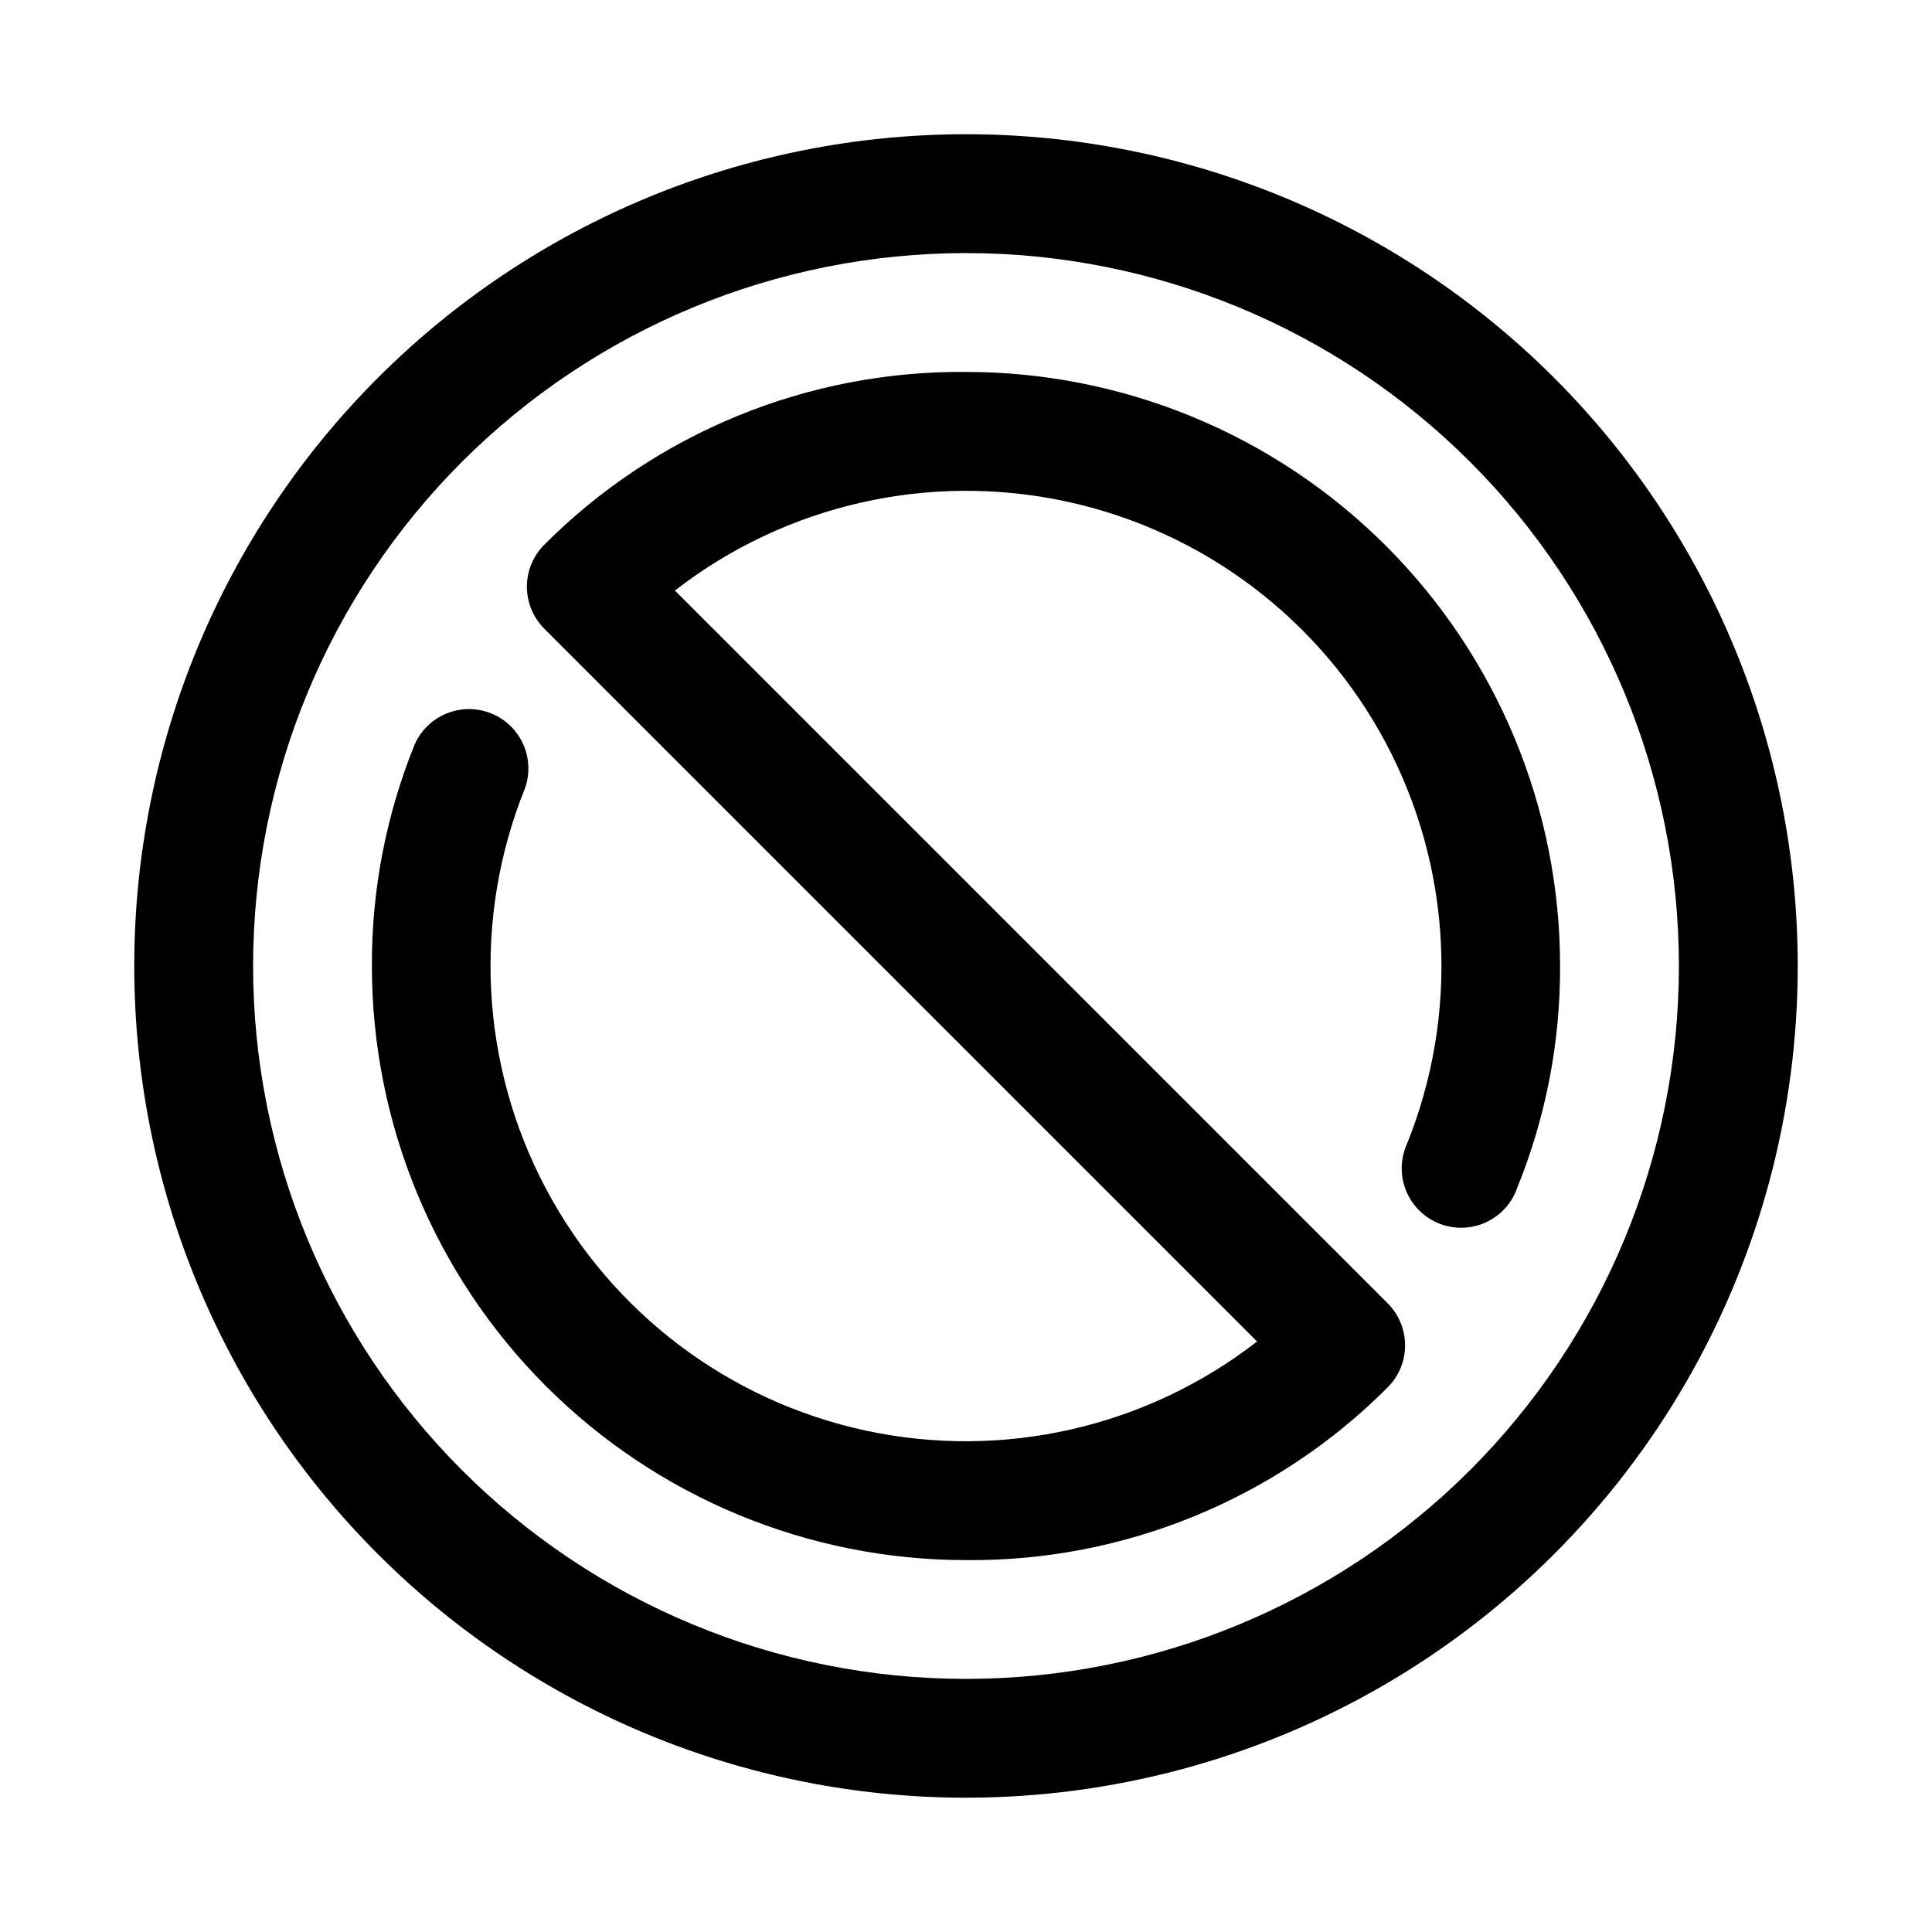
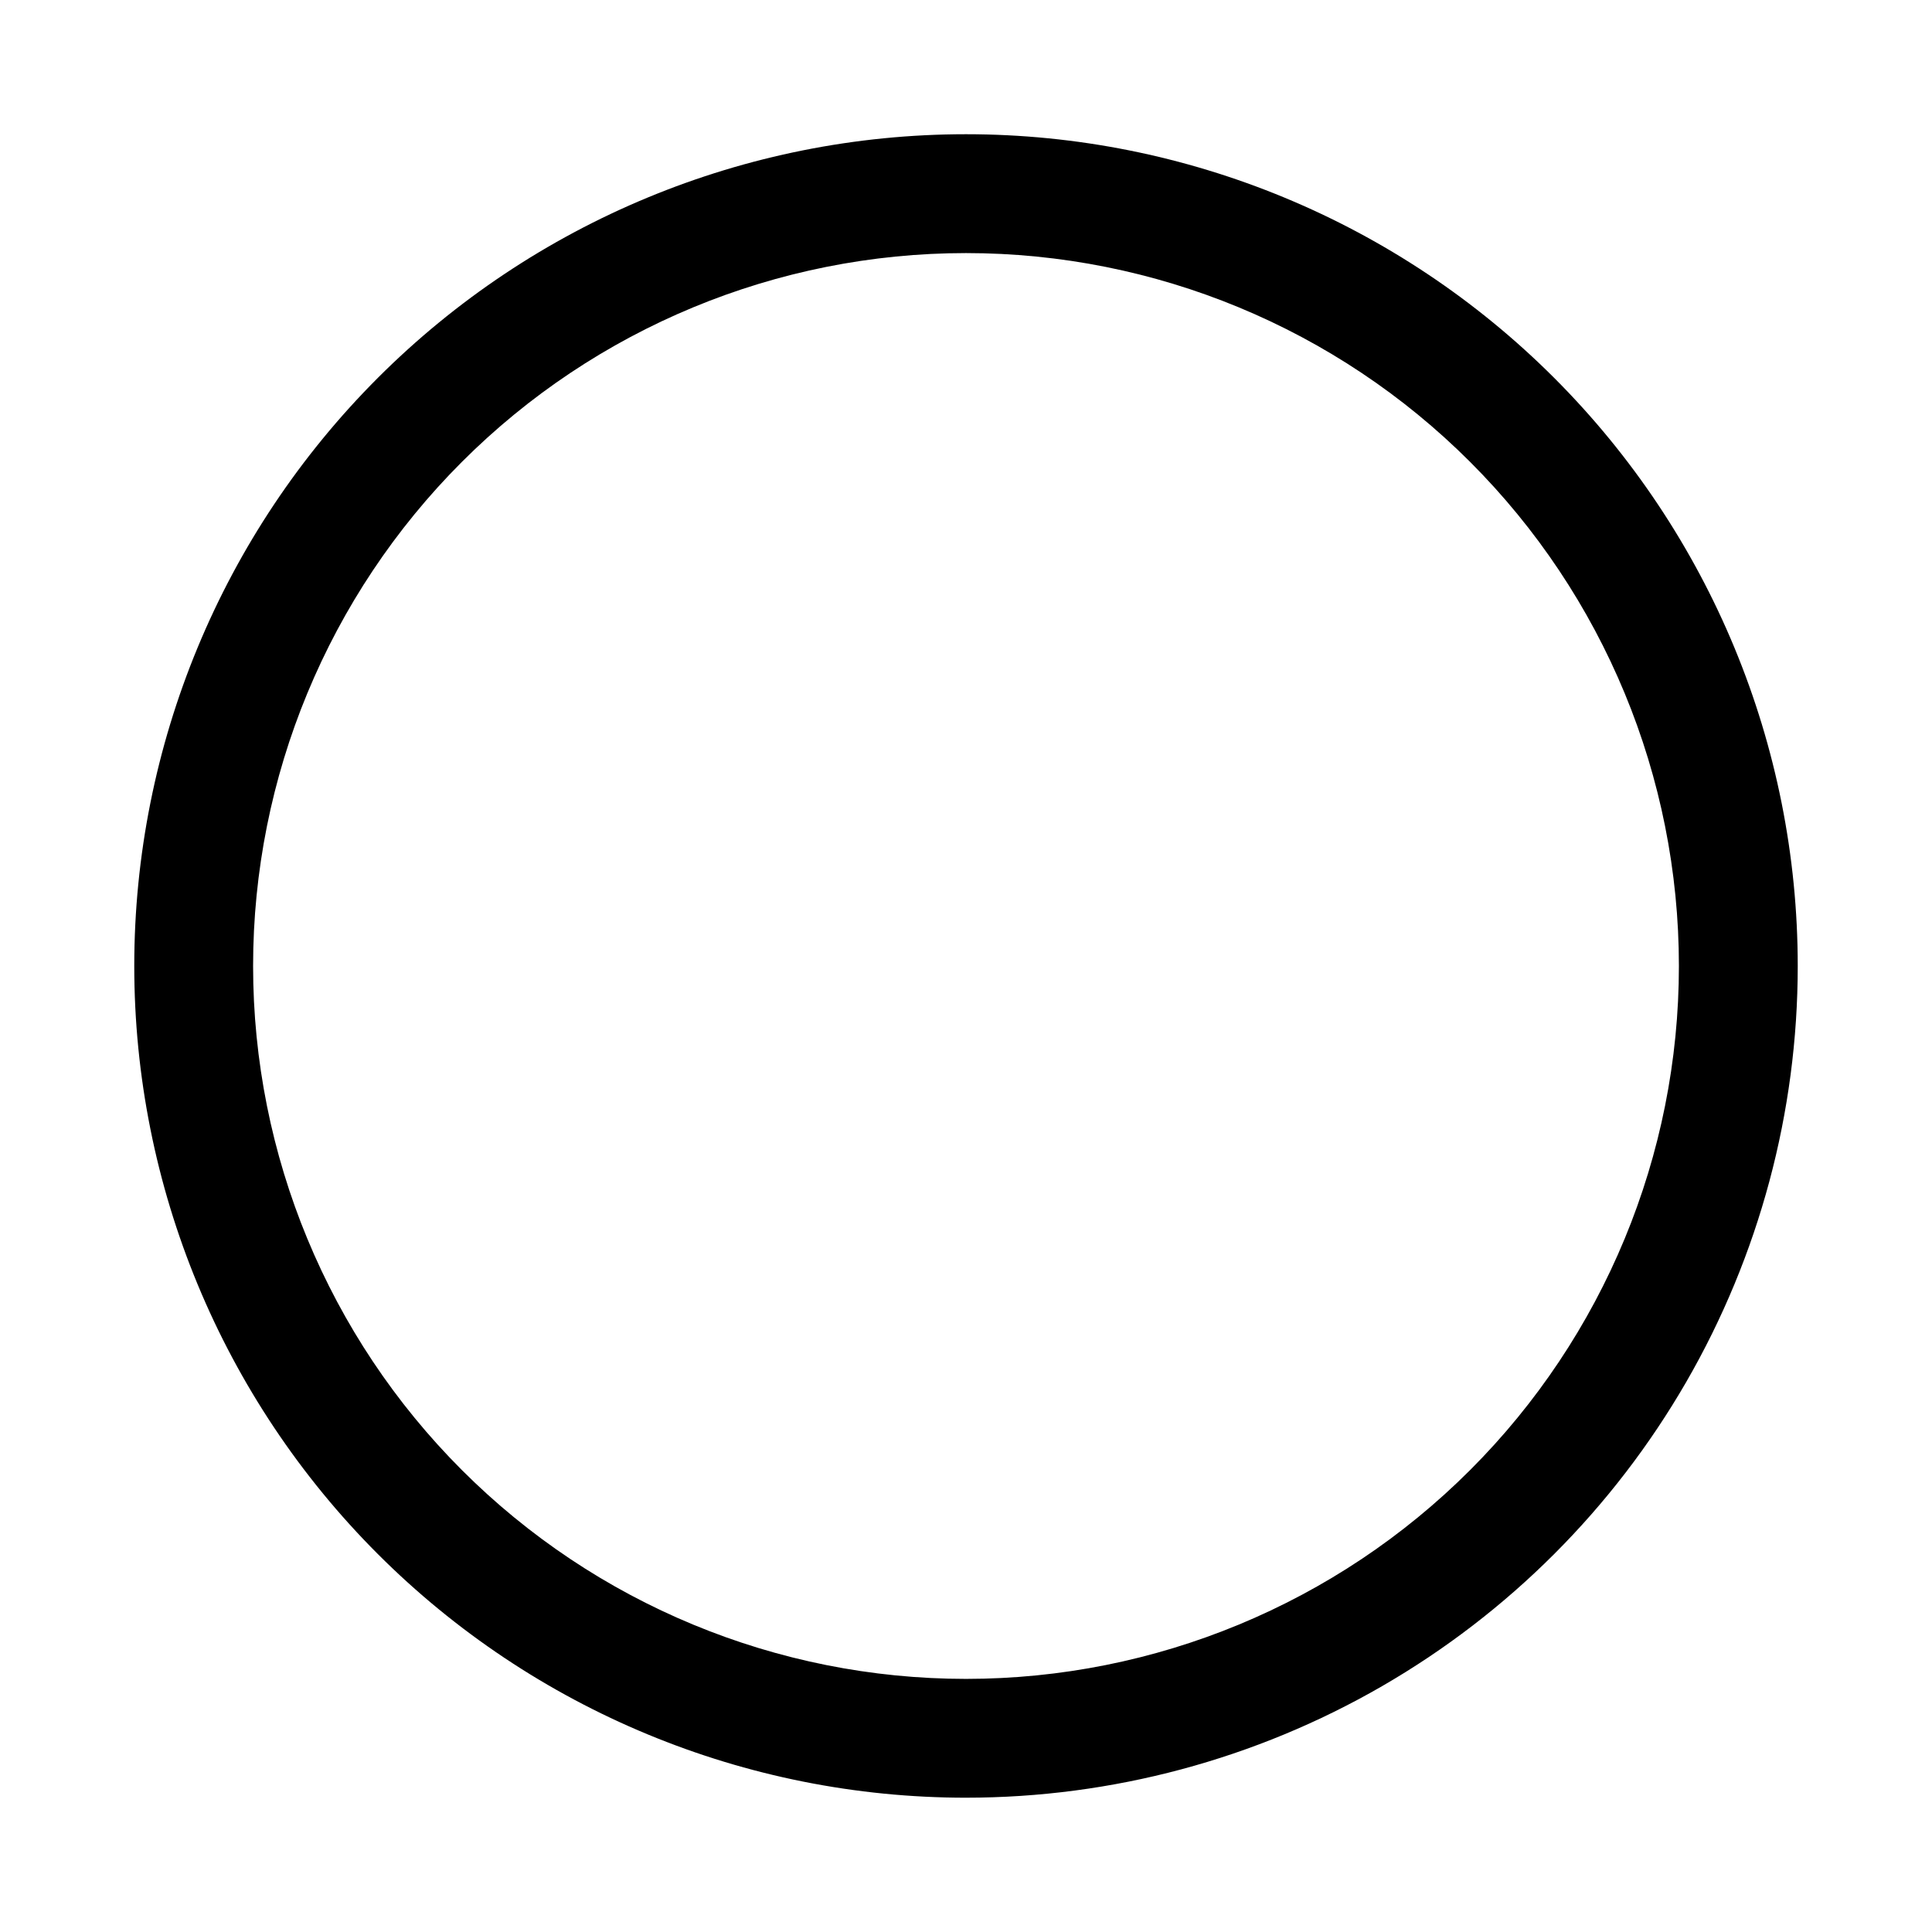
<svg xmlns="http://www.w3.org/2000/svg" fill="#000000" width="800px" height="800px" version="1.1" viewBox="144 144 512 512">
  <g>
    <path d="m400 620.41c-58.461 0-114.52-23.223-155.86-64.559-41.336-41.336-64.559-97.398-64.559-155.86 0-58.461 23.223-114.52 64.559-155.86s97.398-64.559 155.86-64.559c58.457 0 114.52 23.223 155.86 64.559 41.336 41.336 64.559 97.398 64.559 155.86 0 38.691-10.184 76.699-29.527 110.21-19.348 33.508-47.172 61.332-80.68 80.68-33.508 19.344-71.516 29.527-110.21 29.527zm0-409.34c-50.109 0-98.164 19.906-133.59 55.336s-55.336 83.484-55.336 133.59c0 50.105 19.906 98.16 55.336 133.59 35.43 35.434 83.484 55.336 133.59 55.336 50.105 0 98.16-19.902 133.59-55.336 35.434-35.43 55.336-83.484 55.336-133.59 0-50.109-19.902-98.164-55.336-133.59-35.43-35.43-83.484-55.336-133.59-55.336z" />
-     <path d="m400 557.44c-41.758 0-81.805-16.586-111.33-46.113-29.527-29.523-46.113-69.57-46.113-111.32-0.078-20.129 3.773-40.074 11.336-58.727 2.215-4.992 6.859-8.484 12.27-9.219 5.414-0.738 10.82 1.387 14.289 5.606 3.469 4.223 4.5 9.941 2.723 15.105-13.938 34.473-11.93 73.344 5.481 106.2 17.414 32.855 48.453 56.336 84.805 64.156 36.355 7.816 74.305-0.824 103.68-23.617l-188.93-188.93v0.004c-2.93-2.953-4.578-6.941-4.578-11.102s1.648-8.148 4.578-11.098c29.586-29.68 69.879-46.191 111.79-45.816 41.754 0 81.801 16.586 111.32 46.113 29.527 29.523 46.113 69.57 46.113 111.33 0.078 20.125-3.773 40.07-11.336 58.723-1.391 4.062-4.387 7.379-8.281 9.18-3.898 1.801-8.363 1.934-12.359 0.363-3.996-1.566-7.18-4.699-8.812-8.672-1.633-3.973-1.57-8.438 0.172-12.363 13.938-34.473 11.93-73.34-5.481-106.2-17.414-32.855-48.453-56.336-84.805-64.156-36.352-7.816-74.301 0.828-103.68 23.617l188.93 188.93c2.934 2.949 4.578 6.938 4.578 11.098 0 4.16-1.645 8.152-4.578 11.102-29.586 29.676-69.879 46.191-111.78 45.812z" />
  </g>
</svg>